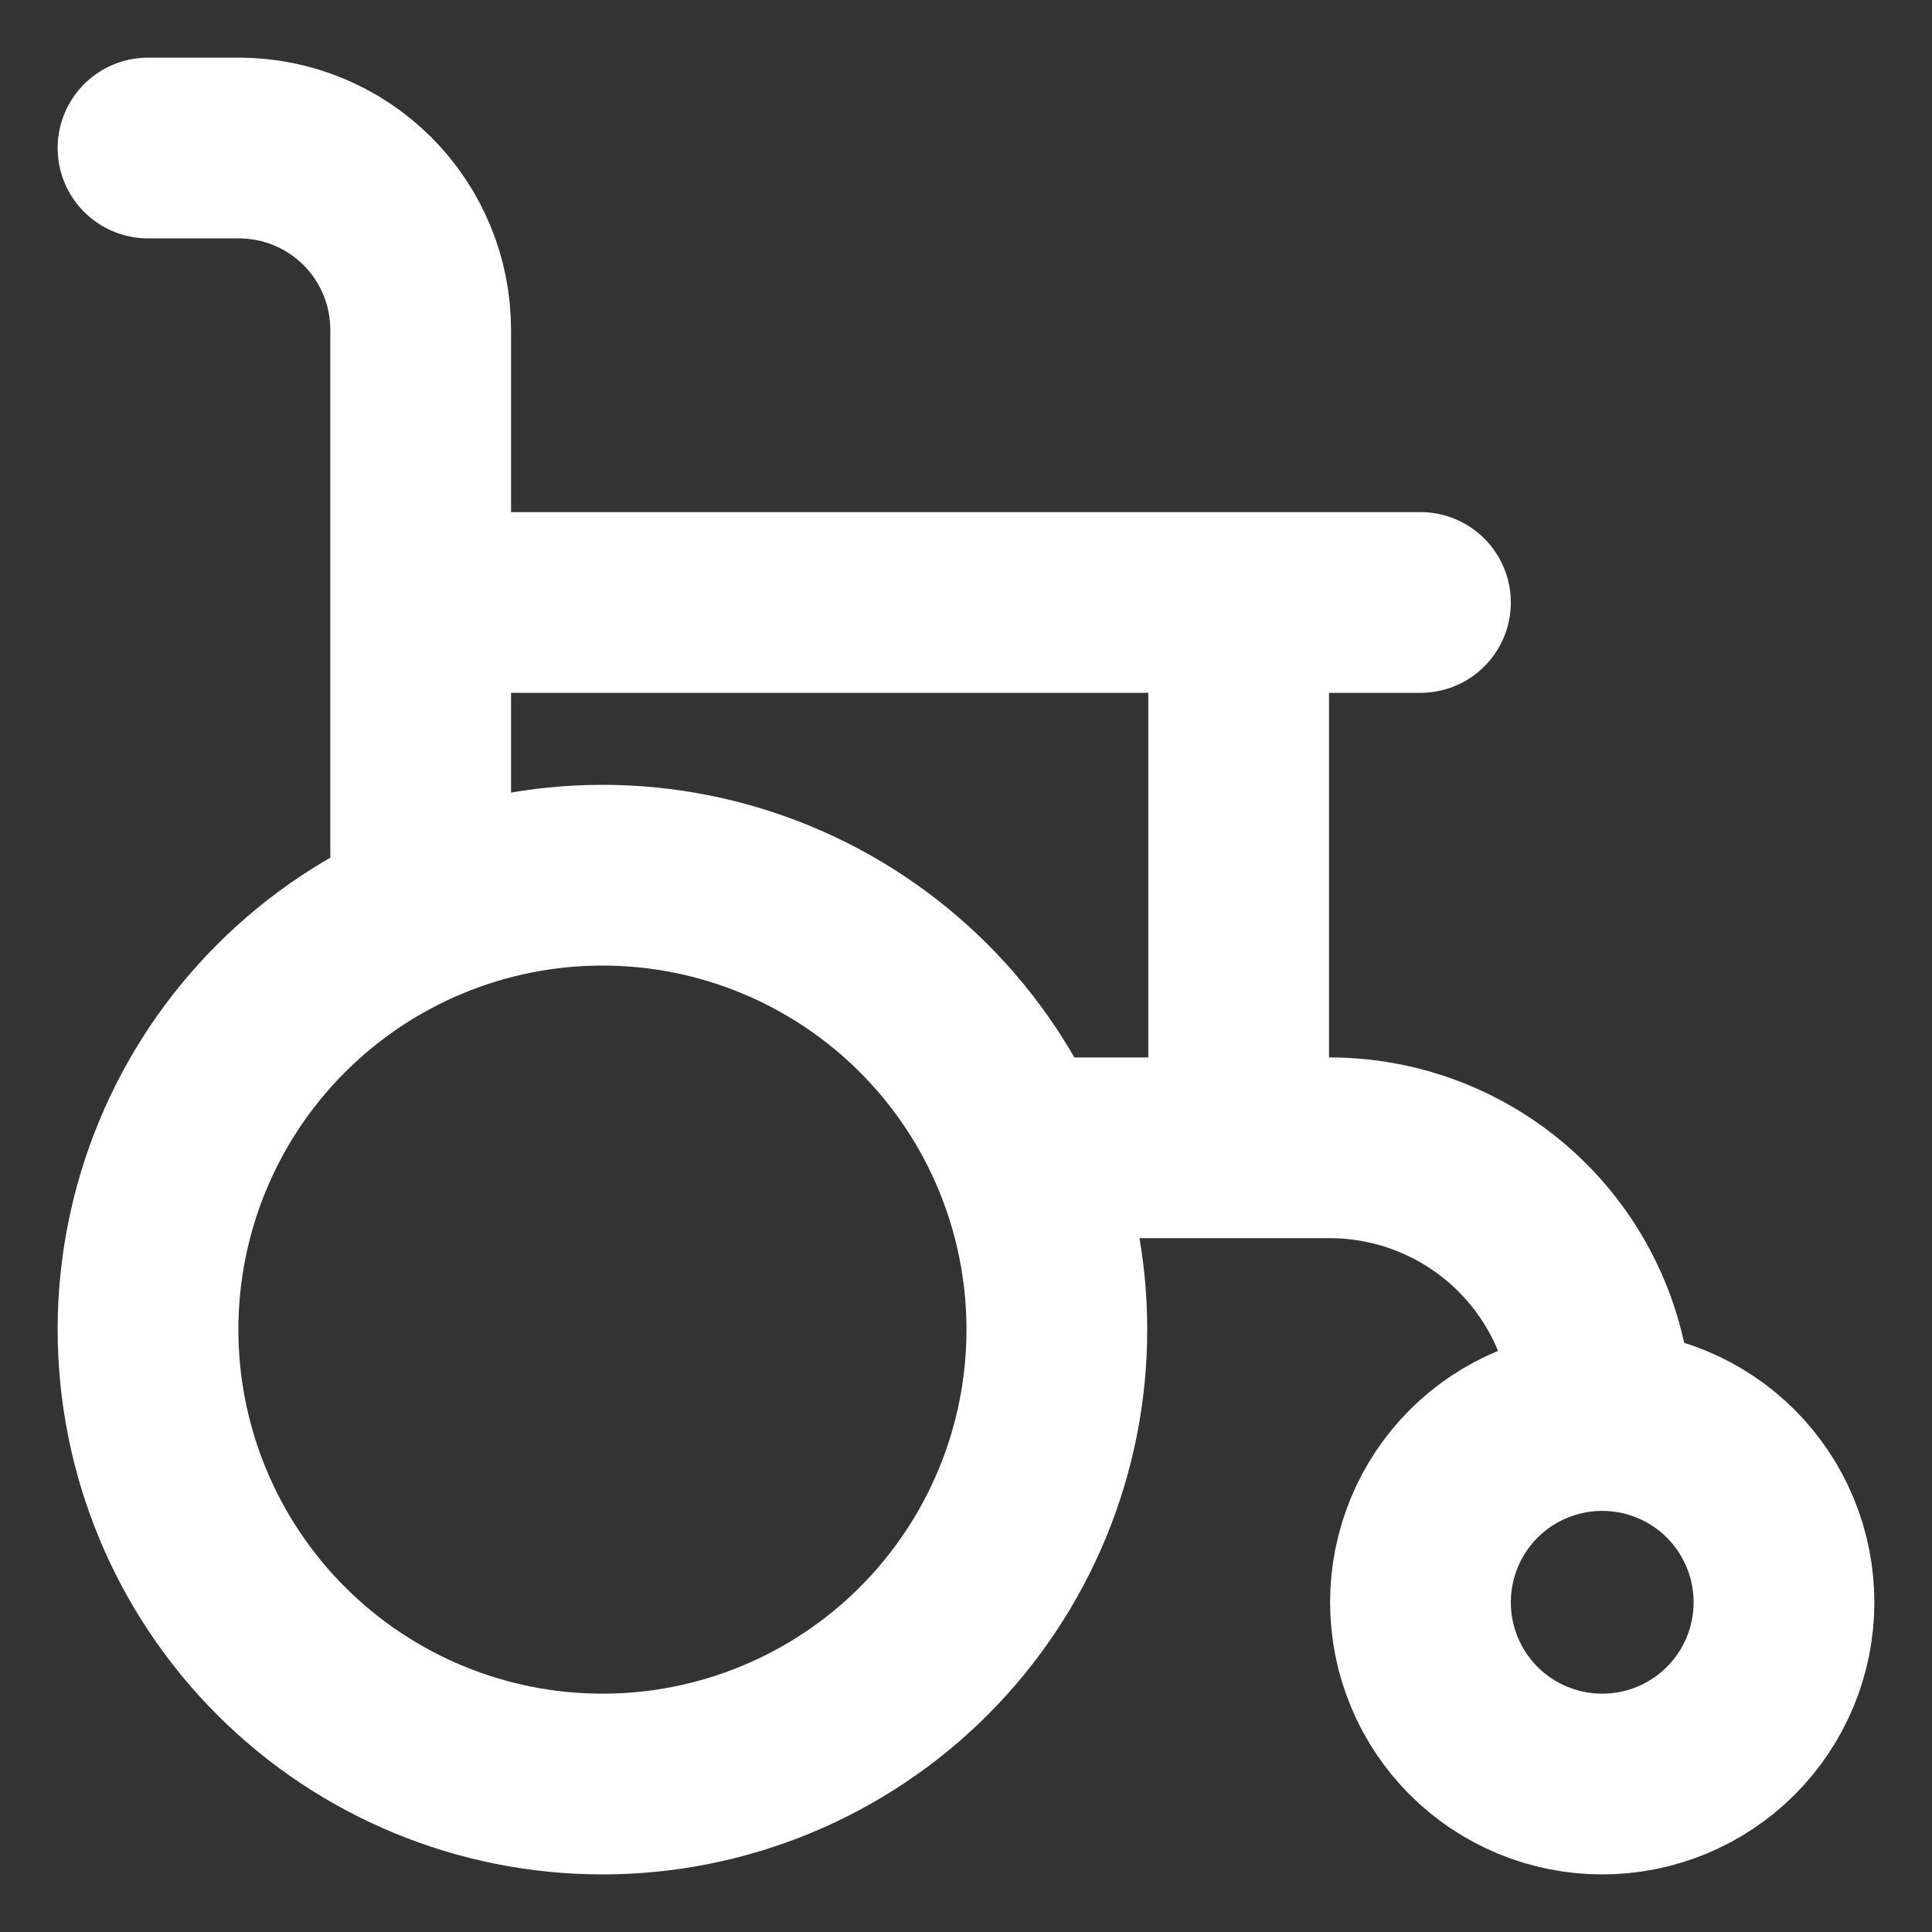
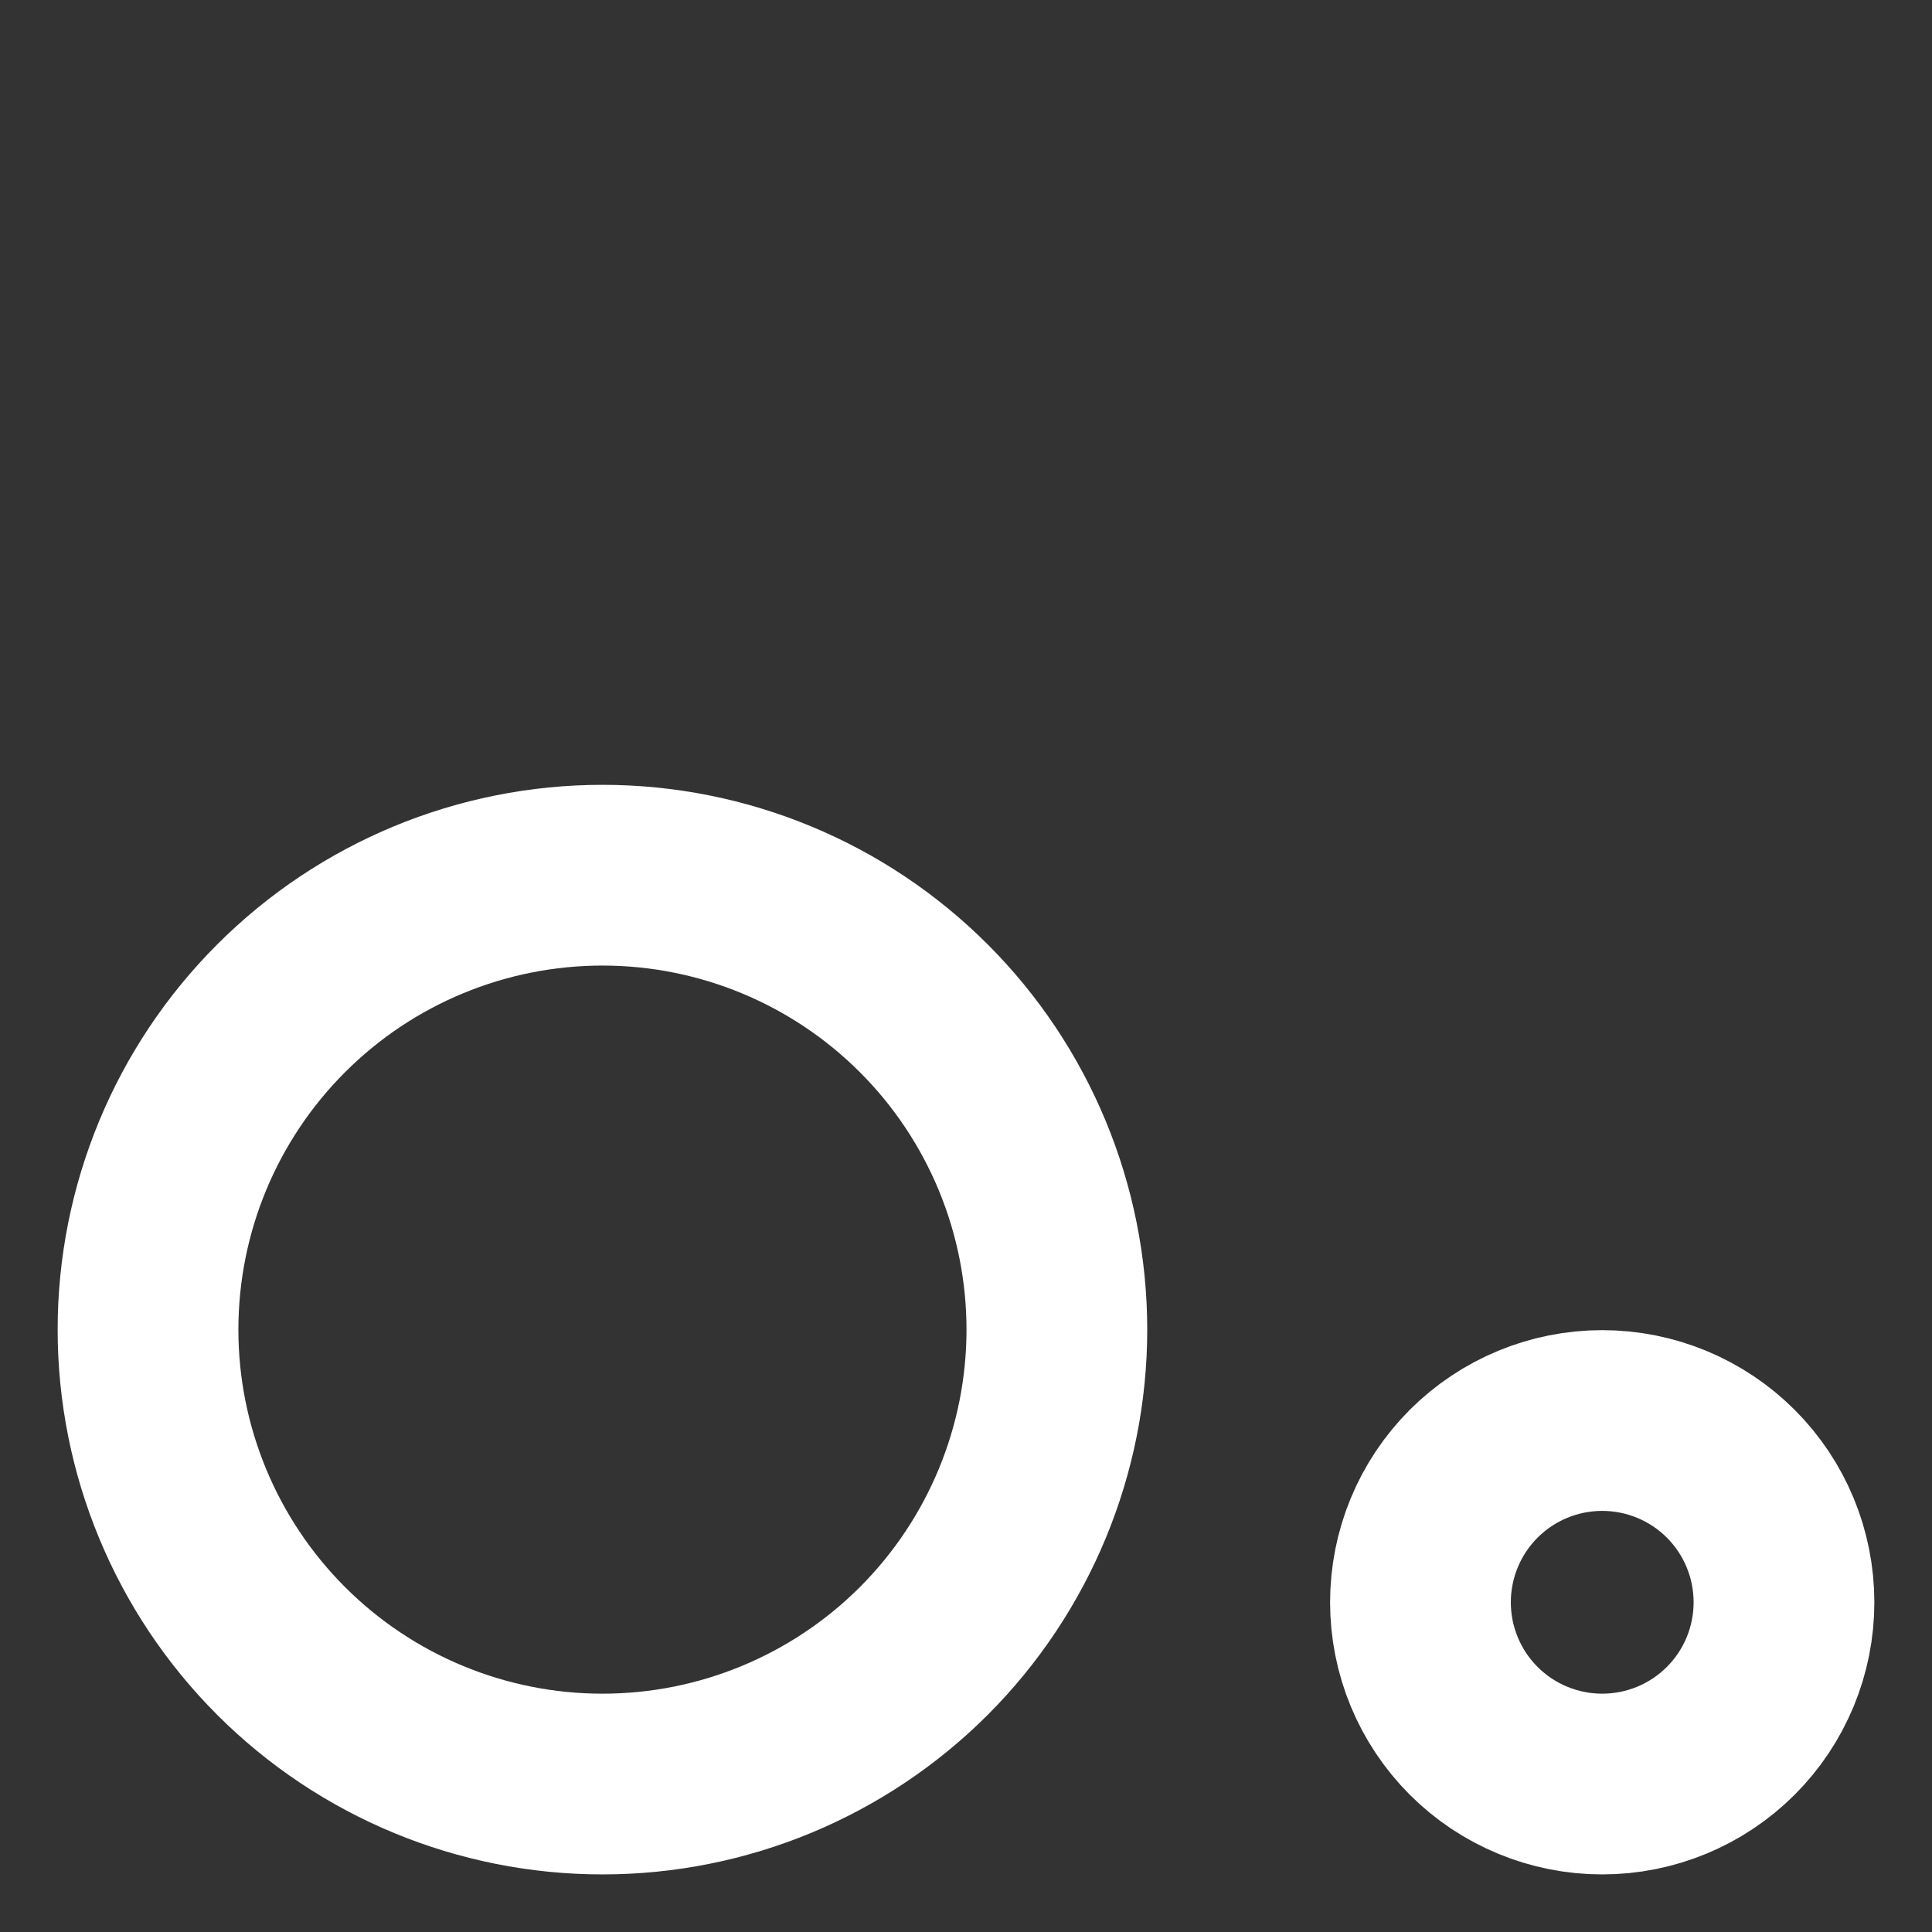
<svg xmlns="http://www.w3.org/2000/svg" width="31" height="31" viewBox="0 0 31 31" fill="none">
  <rect x="0" y="0" width="31" height="31" fill="#333333" stroke="none" />
  <path d="M2.375 21.335C2.375 23.268 3.143 25.123 4.511 26.491C5.878 27.858 7.733 28.626 9.667 28.626C11.601 28.626 13.455 27.858 14.823 26.491C16.19 25.123 16.958 23.268 16.958 21.335C16.958 19.401 16.19 17.546 14.823 16.179C13.455 14.811 11.601 14.043 9.667 14.043C7.733 14.043 5.878 14.811 4.511 16.179C3.143 17.546 2.375 19.401 2.375 21.335ZM22.792 25.71C22.792 26.483 23.099 27.225 23.646 27.772C24.193 28.319 24.935 28.626 25.708 28.626C26.482 28.626 27.224 28.319 27.771 27.772C28.318 27.225 28.625 26.483 28.625 25.71C28.625 24.936 28.318 24.194 27.771 23.647C27.224 23.1 26.482 22.793 25.708 22.793C24.935 22.793 24.193 23.1 23.646 23.647C23.099 24.194 22.792 24.936 22.792 25.71Z" stroke="white" stroke-width="2.9" stroke-linecap="round" stroke-linejoin="round" />
-   <path d="M25.708 22.792C25.708 21.631 25.247 20.518 24.427 19.698C23.607 18.878 22.494 18.417 21.333 18.417H16.375M2.375 2.375H3.833C4.607 2.375 5.349 2.682 5.896 3.229C6.443 3.776 6.75 4.518 6.75 5.292V14.042M6.75 9.667H22.792M19.875 9.667V18.417" stroke="white" stroke-width="2.9" stroke-linecap="round" stroke-linejoin="round" />
</svg>